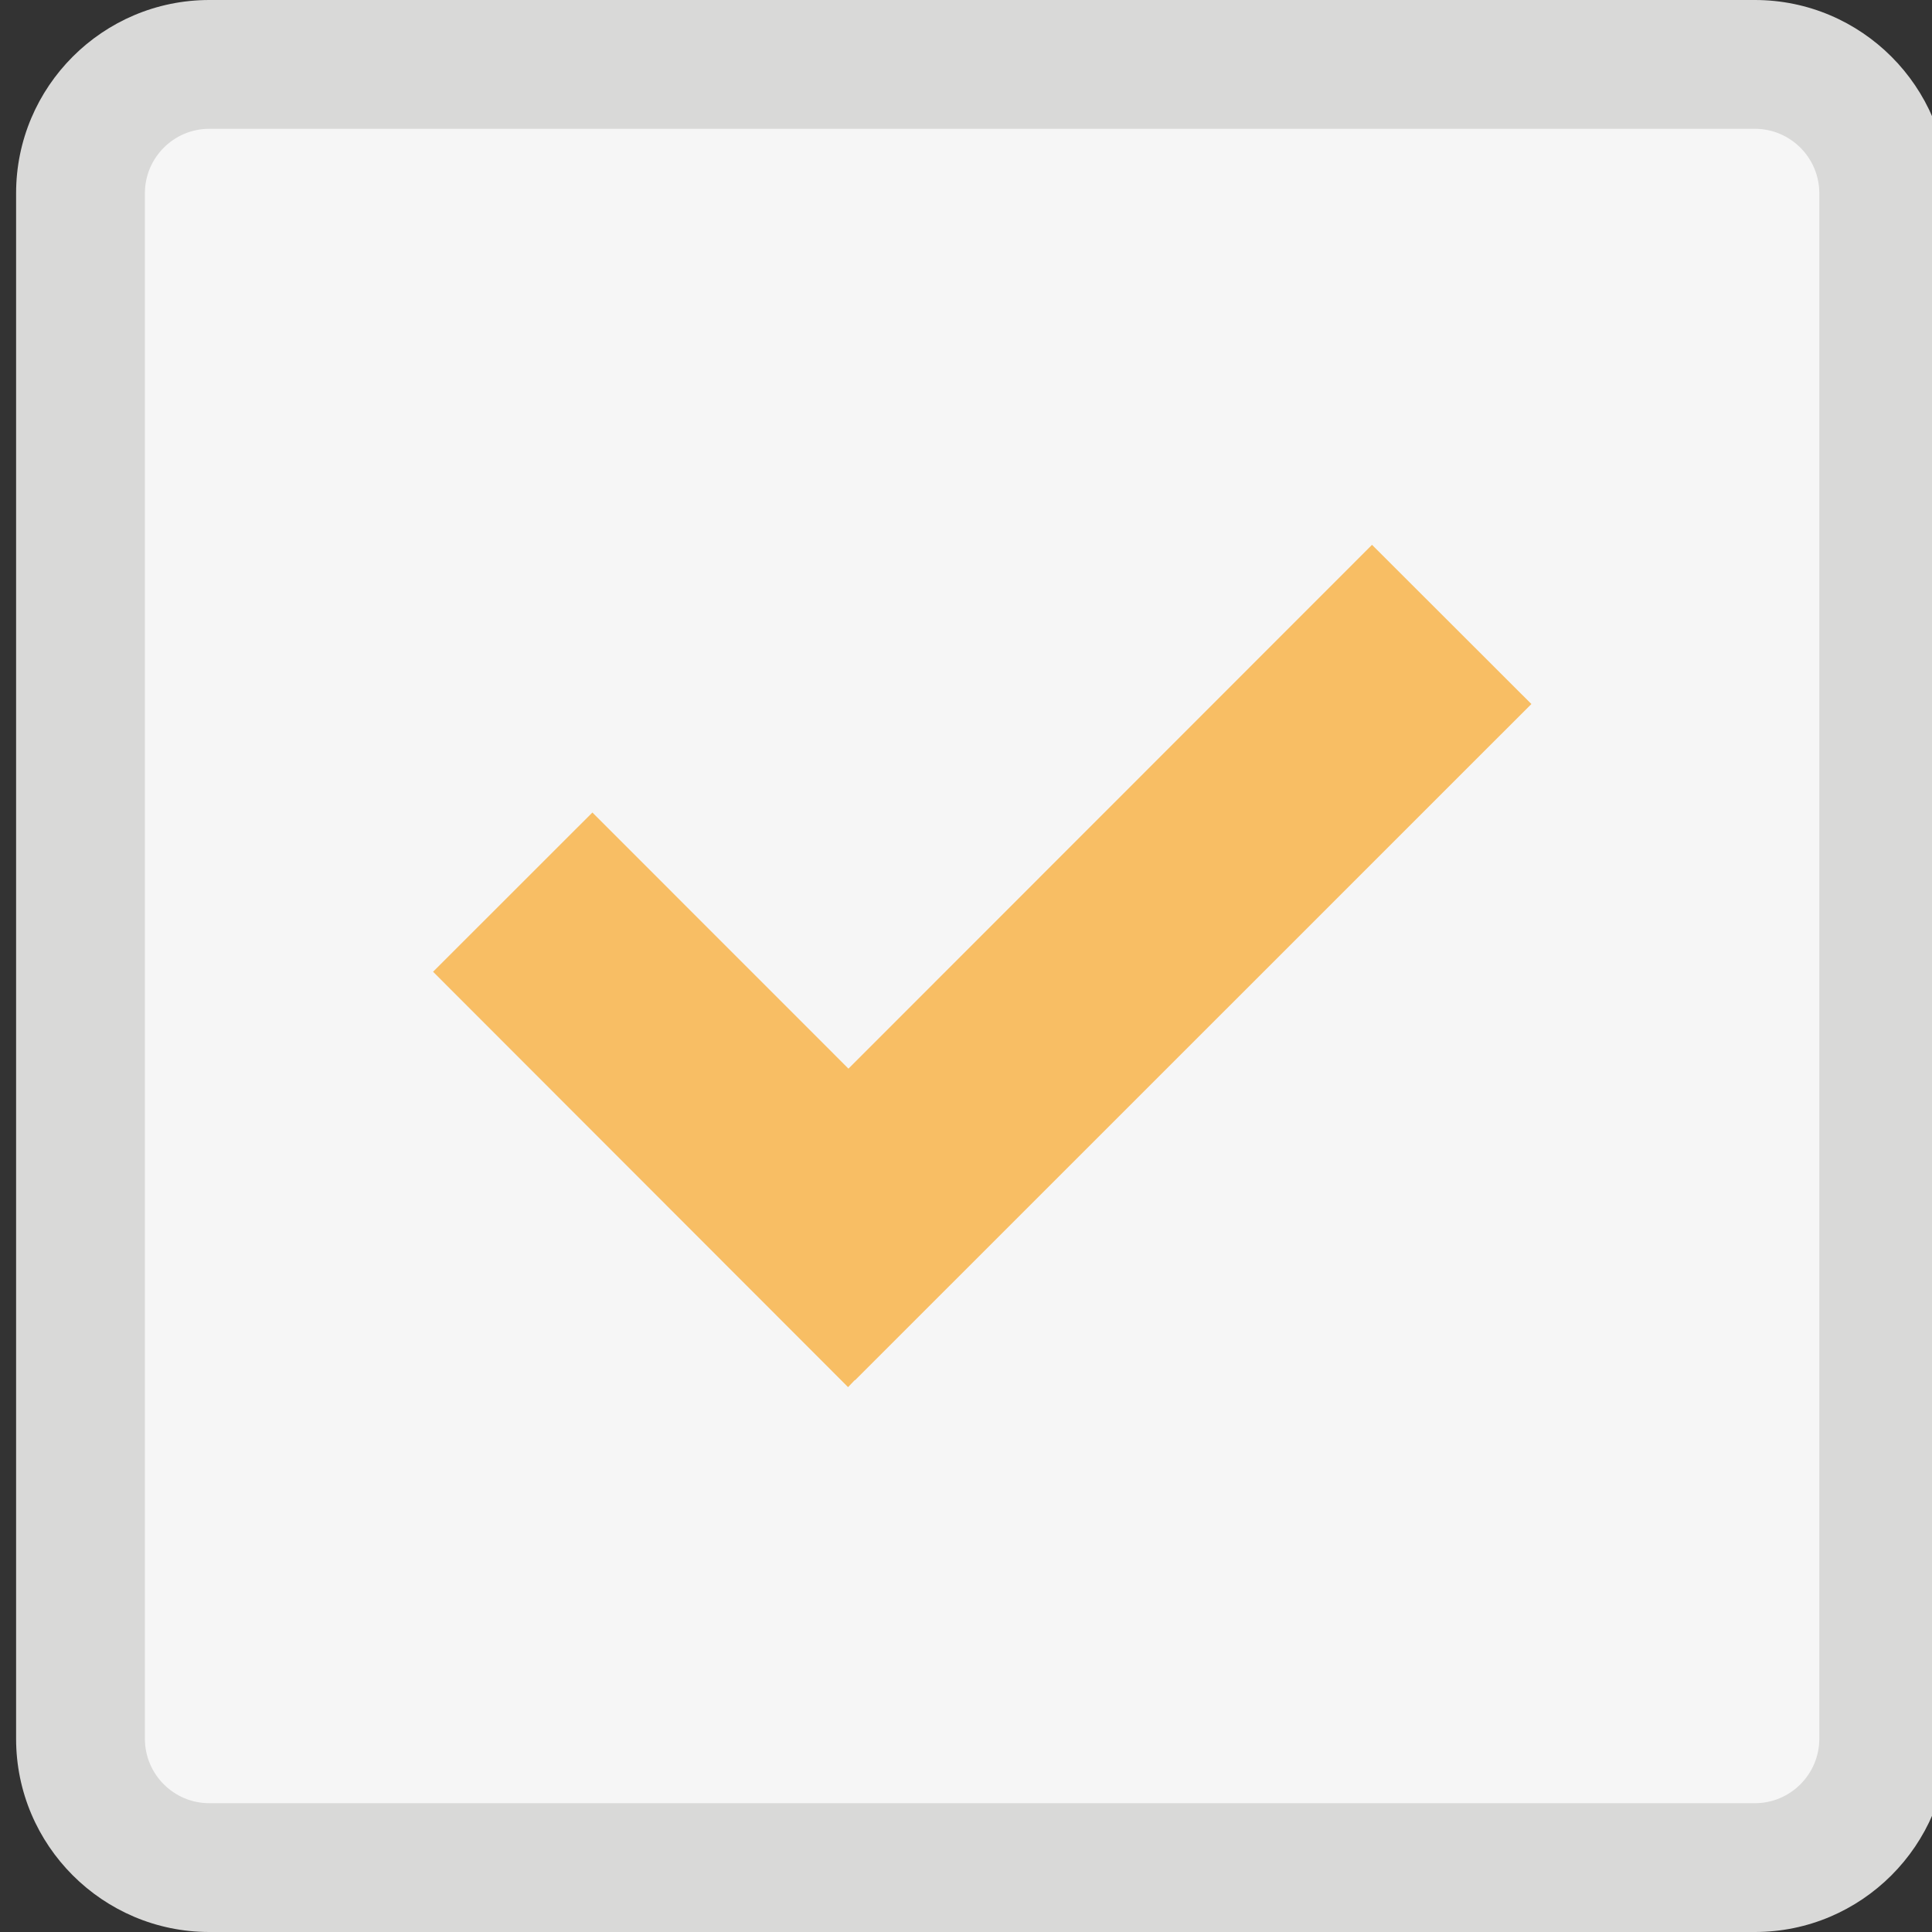
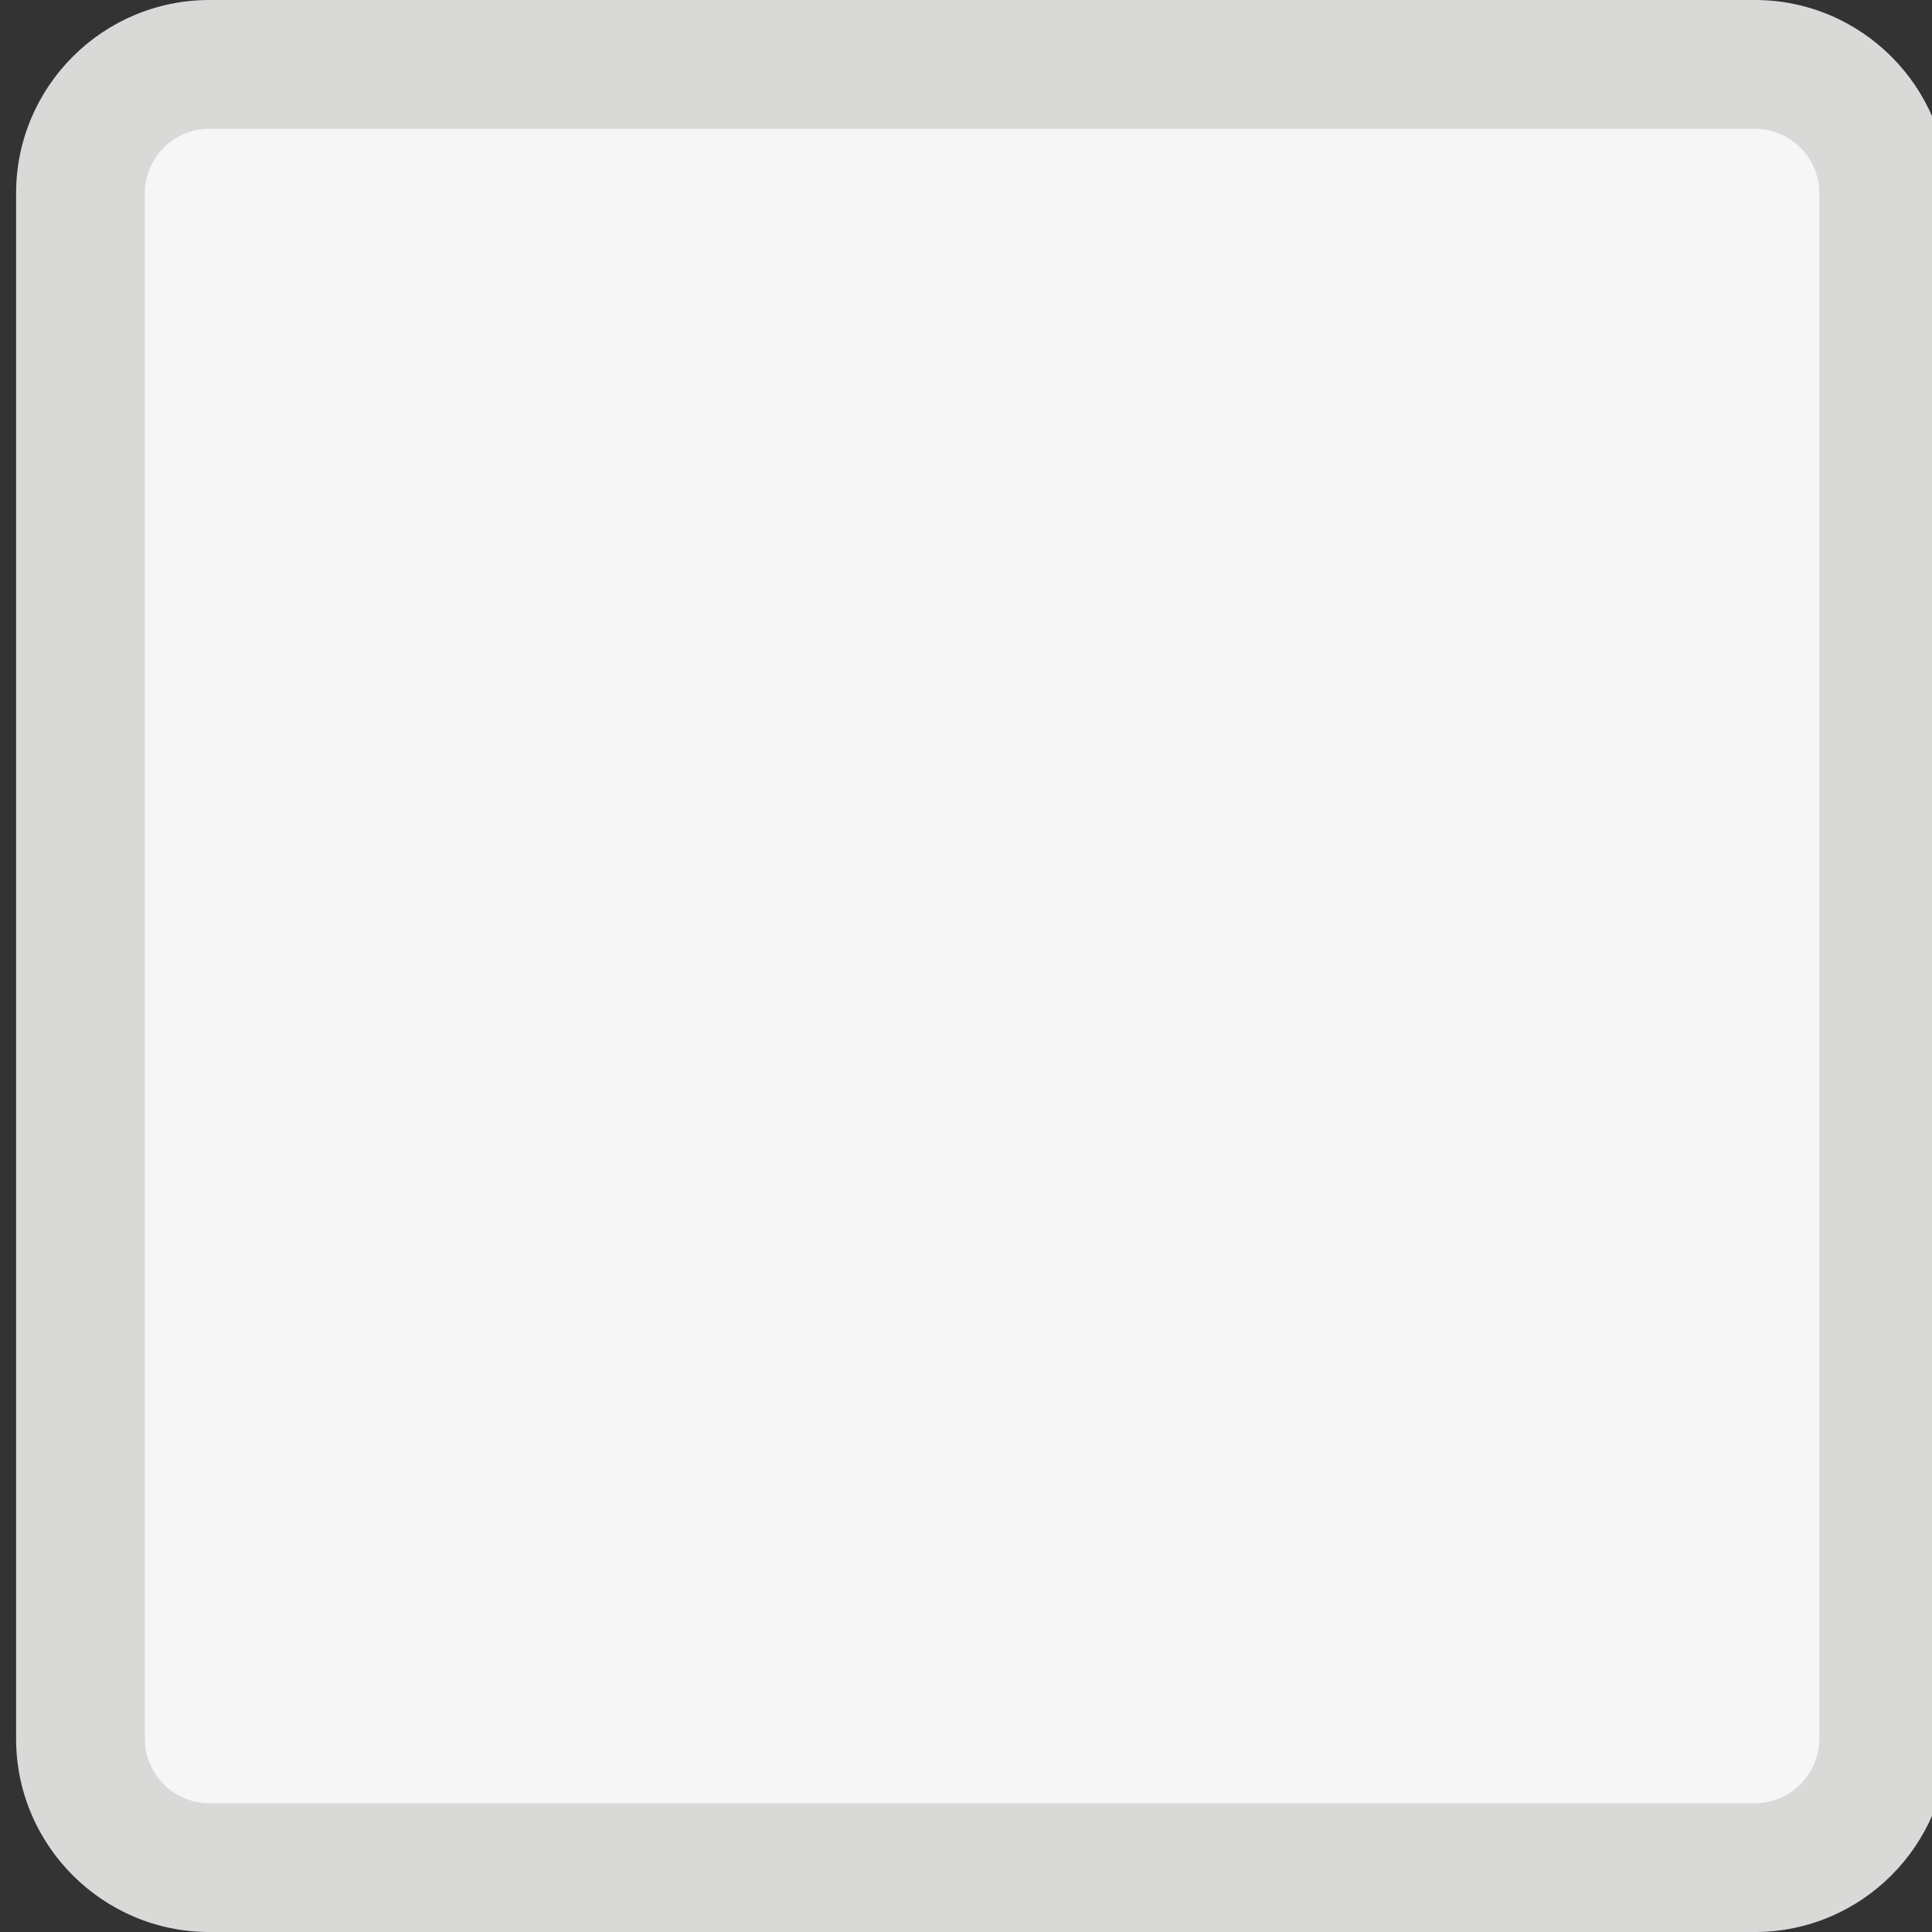
<svg xmlns="http://www.w3.org/2000/svg" fill="#000000" height="45px" id="Layer_1" style="enable-background:new 0 0 45 45" version="1.1" viewBox="0 0 45 45" width="45px" x="0px" xml:space="preserve" y="0px">
  <rect x="0" y="0" width="45" height="45" fill="#333333" stroke="none" />
  <g id="Change1">
    <path d="M43.875,40.5c0,1.65-1.34,3-3,3h-36c-1.658,0-3-1.35-3-3v-36c0-1.661,1.341-3,3-3h36   c1.66,0,3,1.339,3,3V40.5z" style="fill:#f6f6f6" />
  </g>
  <g id="Change3">
    <path d="M40.875,45h-36c-2.481,0-4.5-2.02-4.5-4.5v-36c0-2.481,2.019-4.5,4.5-4.5h36   c2.48,0,4.5,2.019,4.5,4.5v36C45.375,42.98,43.355,45,40.875,45z M4.875,3c-0.827,0-1.5,0.673-1.5,1.5v36   c0,0.827,0.673,1.5,1.5,1.5h36c0.826,0,1.5-0.673,1.5-1.5v-36c0-0.827-0.674-1.5-1.5-1.5H4.875z" style="fill:#d9d9d8" />
  </g>
  <g id="Change2">
-     <polygon points="35.669,16.398 31.957,12.69 19.762,24.891 13.798,18.925 10.087,22.634 19.753,32.309    19.91,32.145 19.916,32.148  " style="fill:#f8be64" />
-   </g>
+     </g>
</svg>